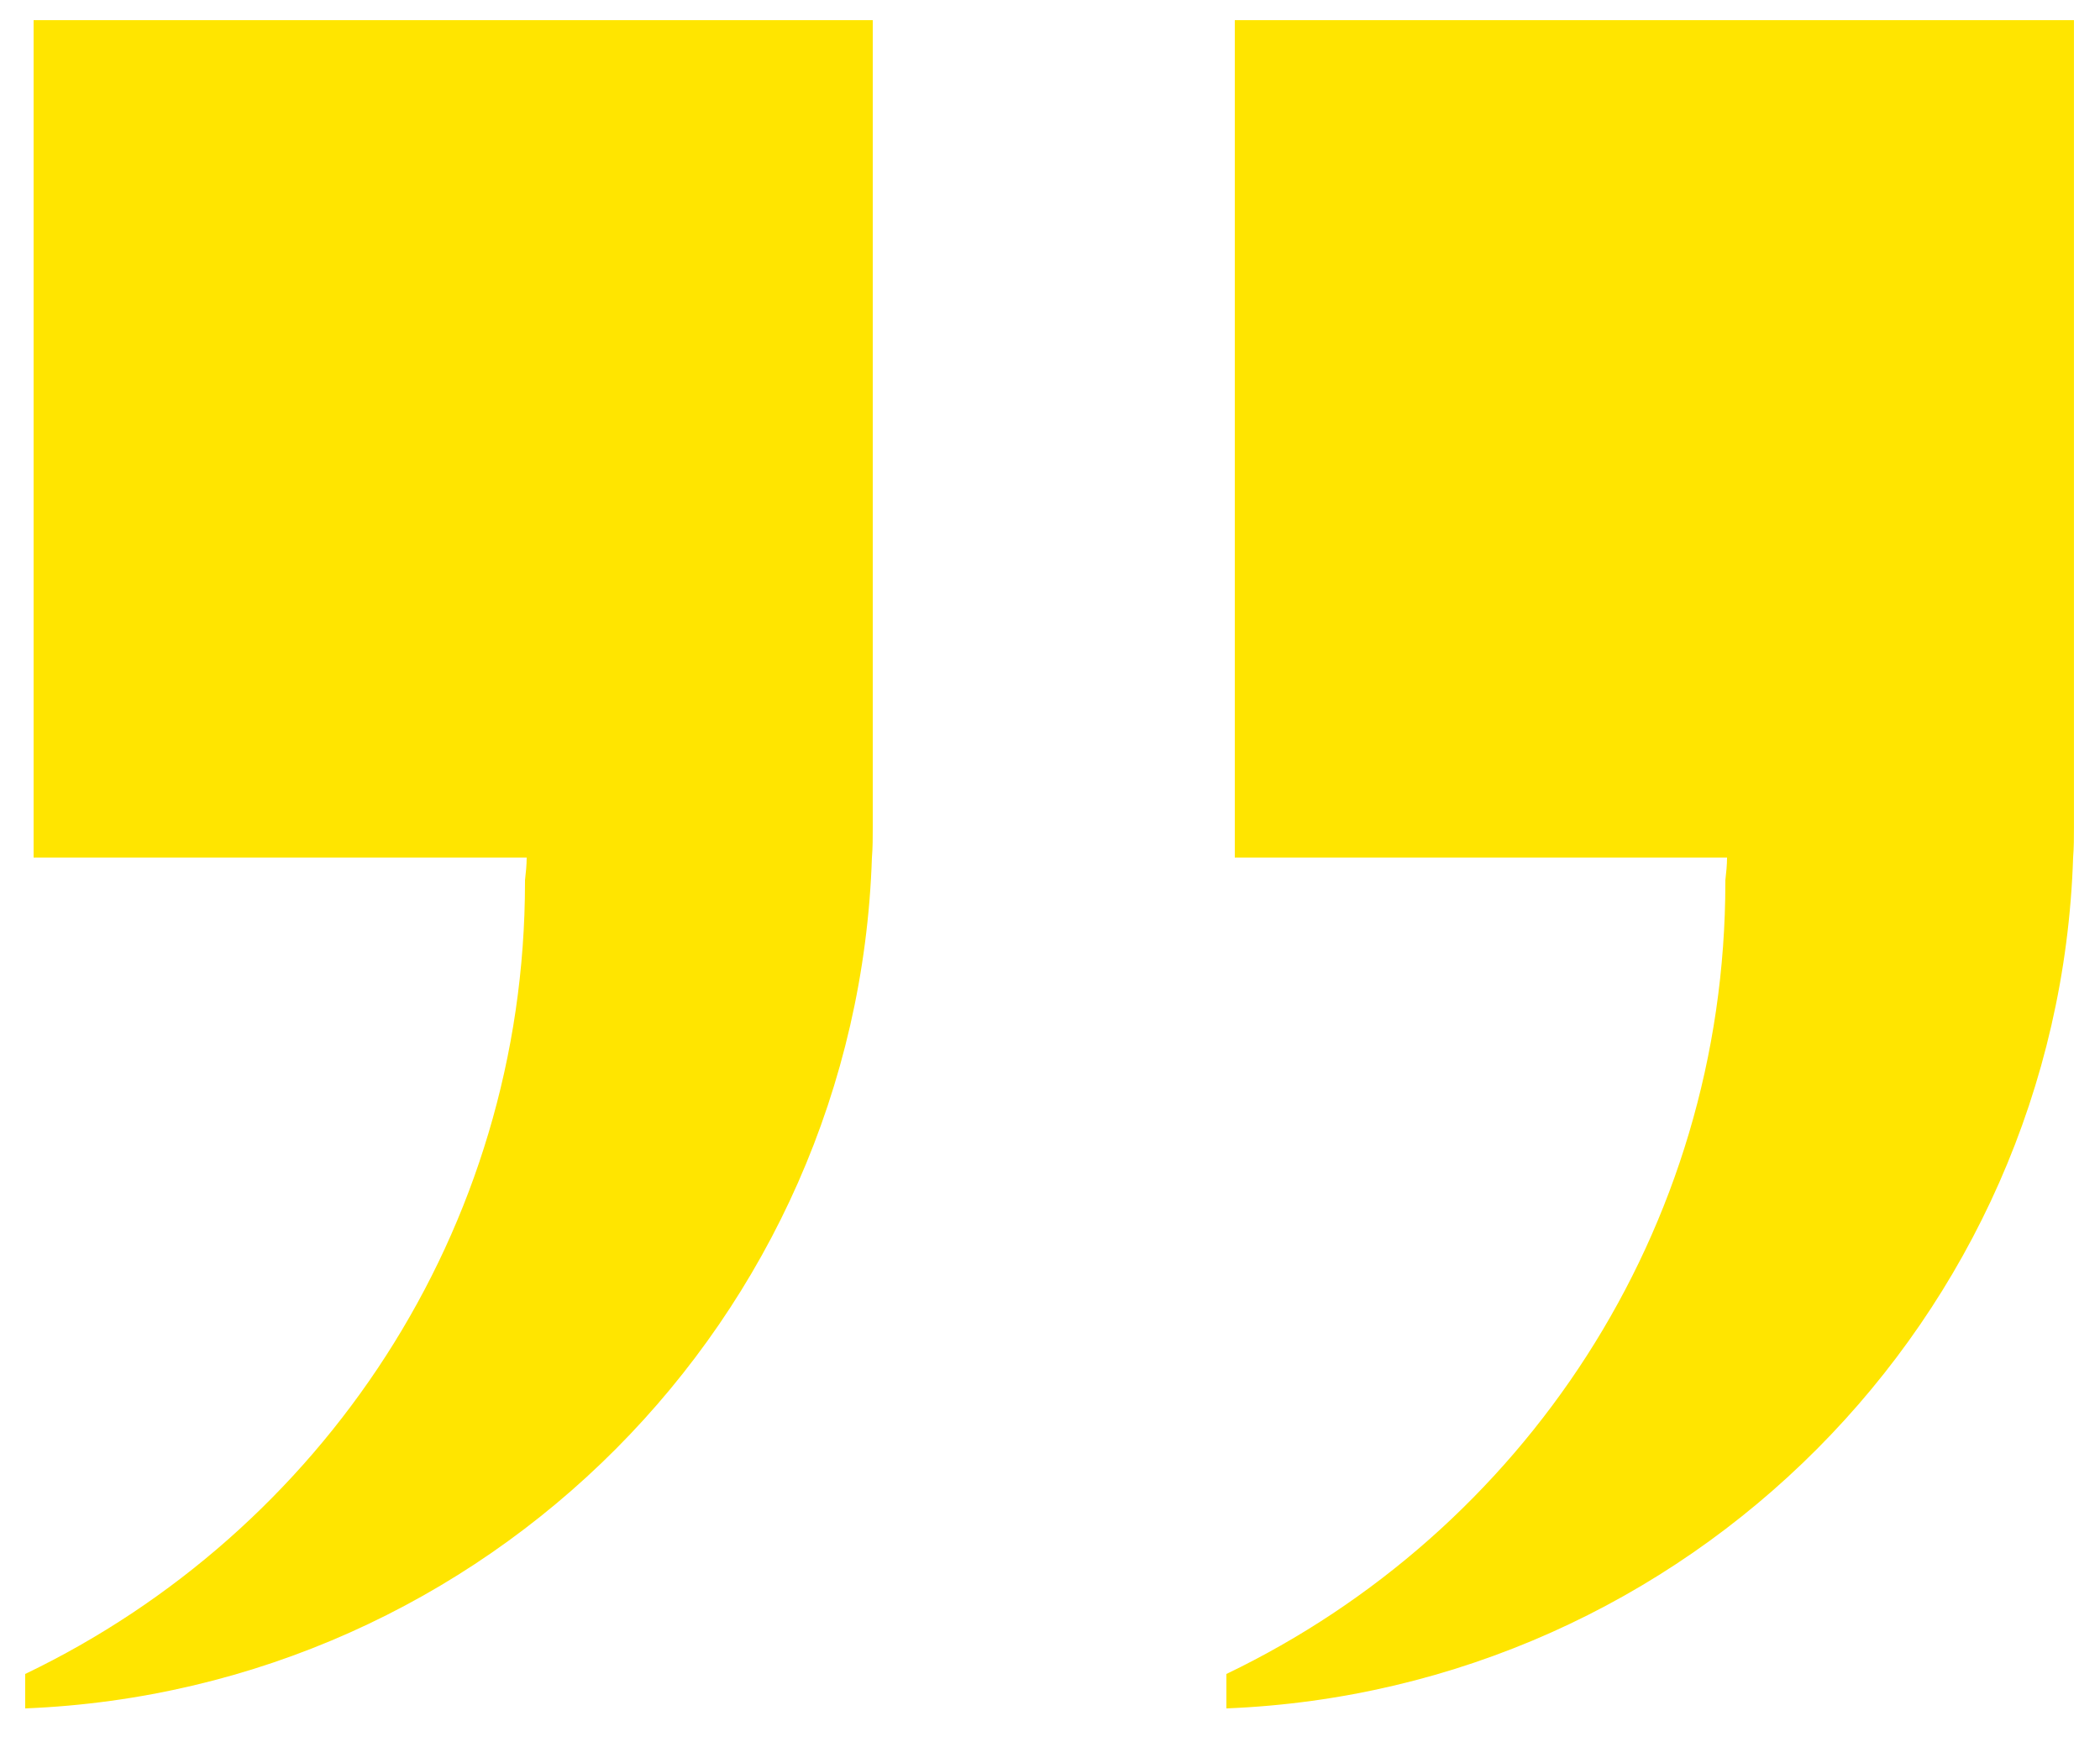
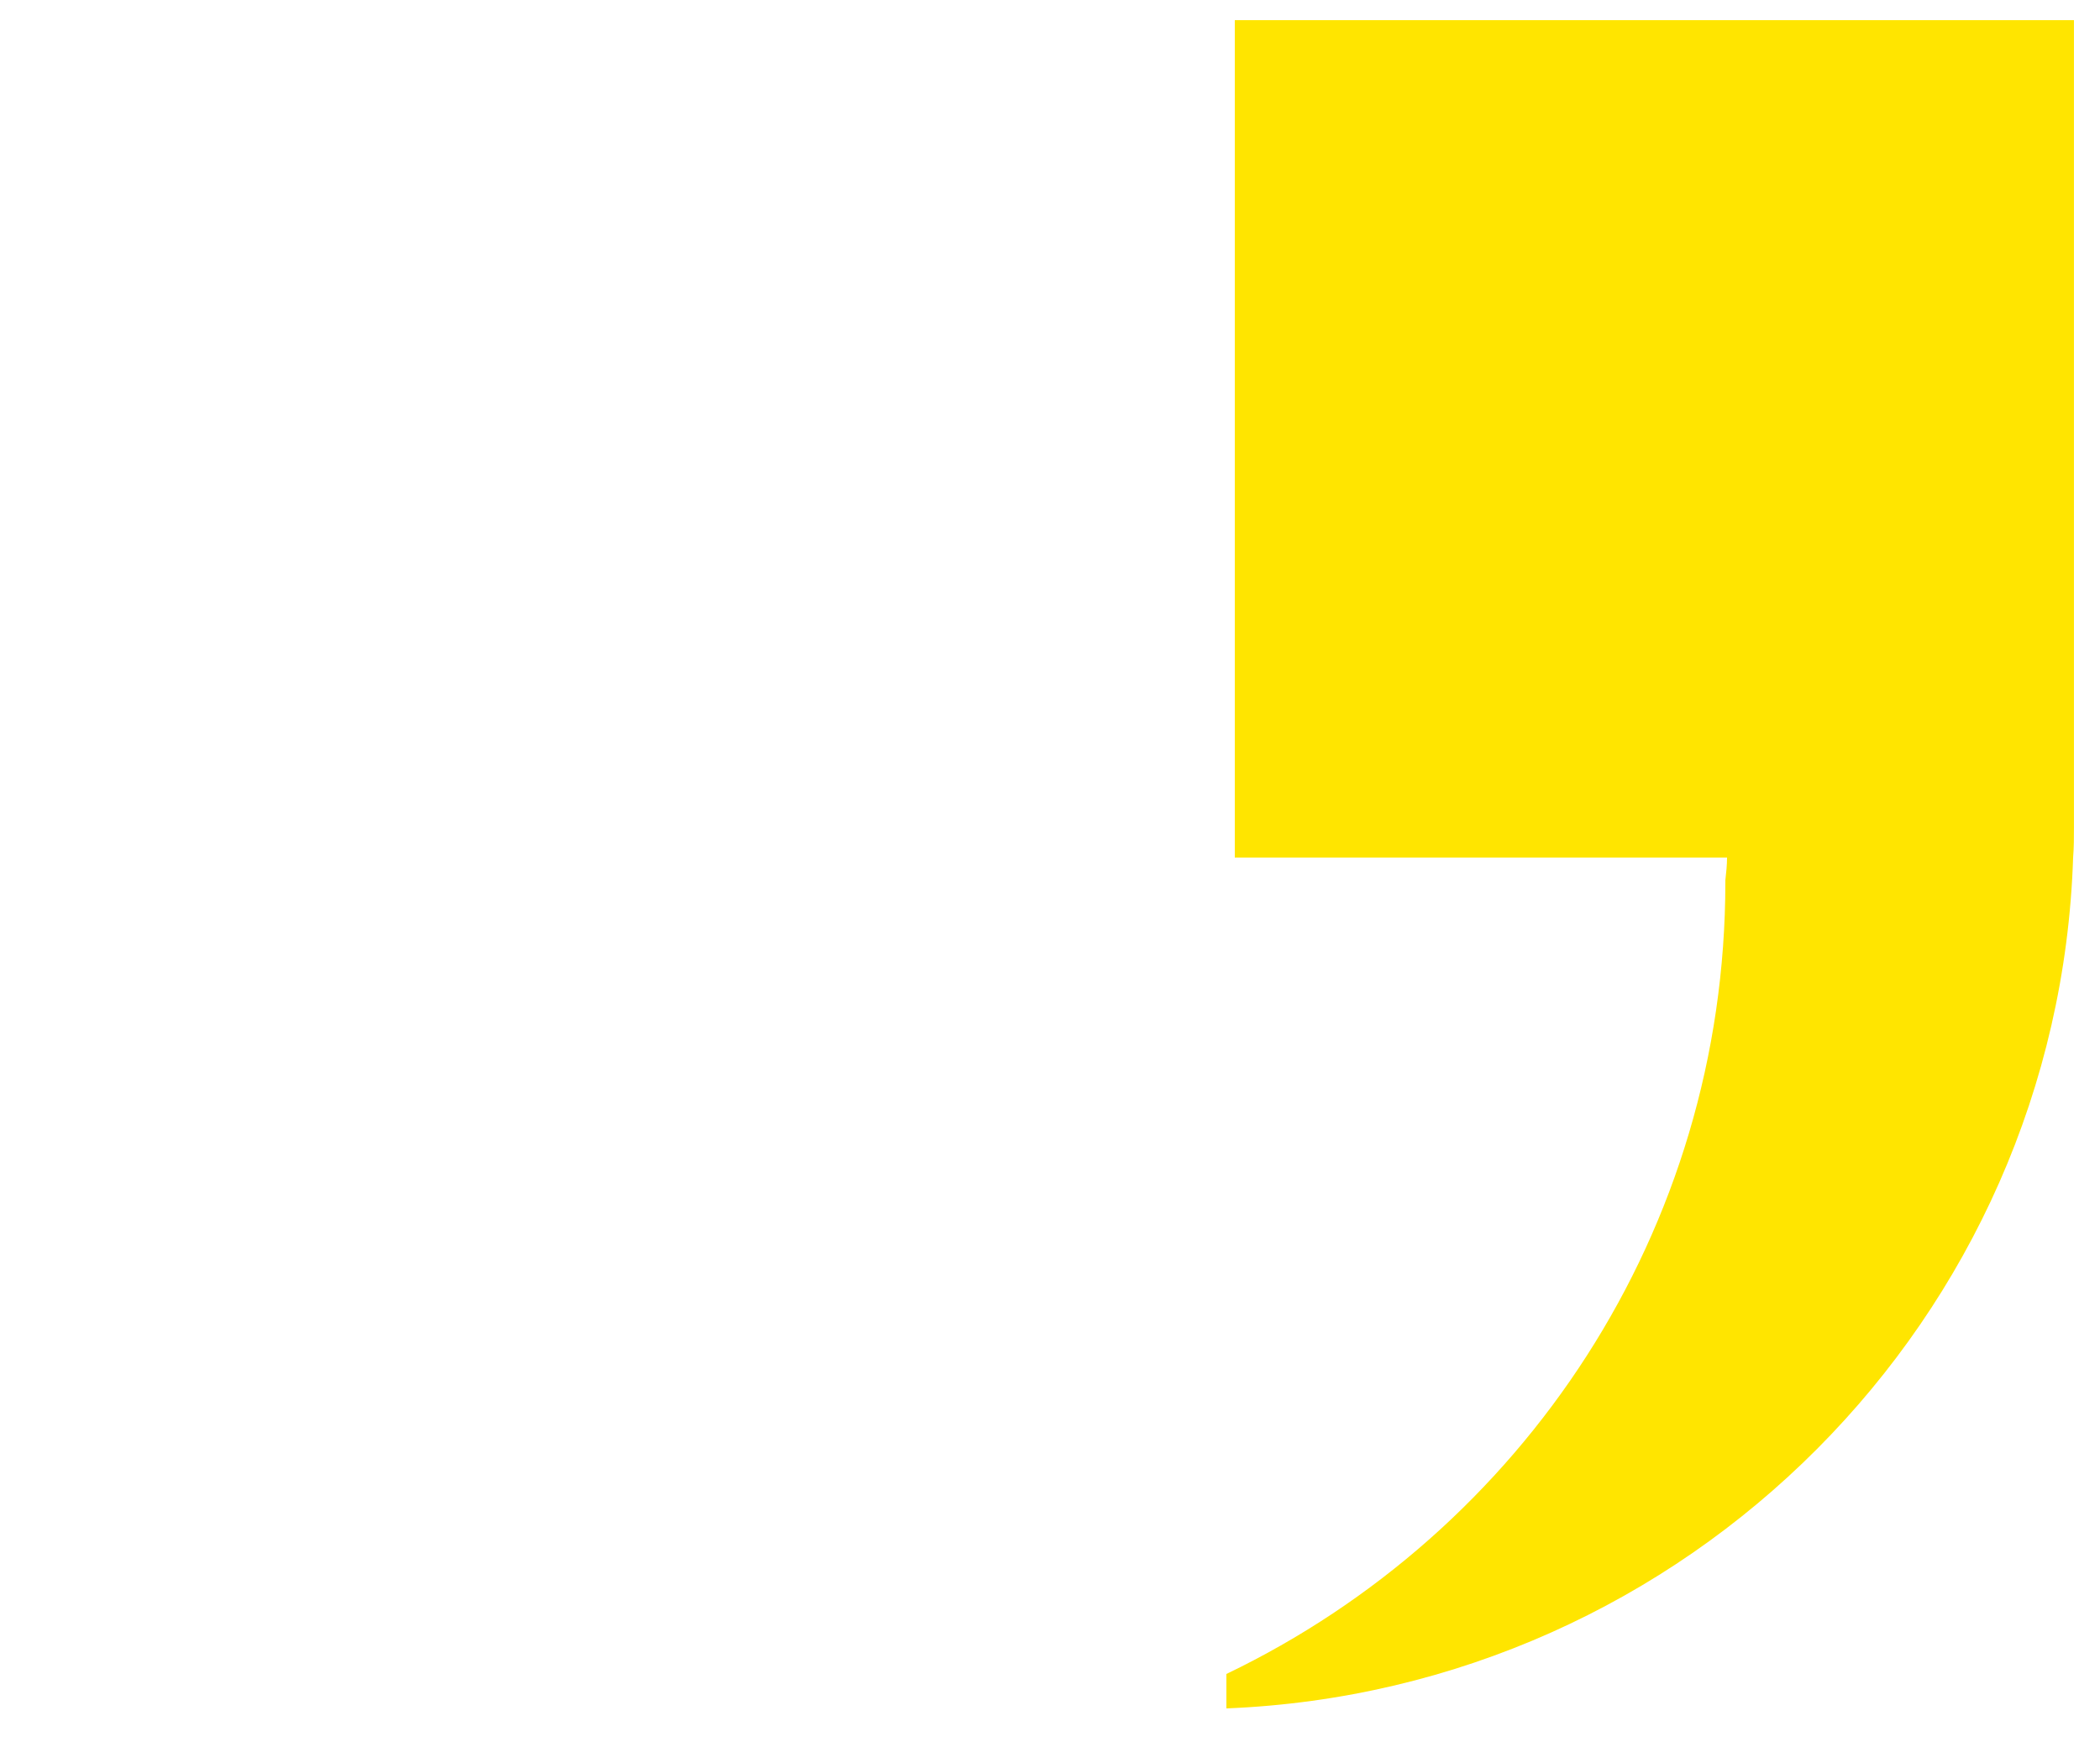
<svg xmlns="http://www.w3.org/2000/svg" version="1.1" id="Ebene_1" x="0px" y="0px" width="250px" height="207.4px" viewBox="0 0 250 207.4" style="enable-background:new 0 0 250 207.4;" xml:space="preserve">
  <style type="text/css">
	.st0{fill:#FFE500;}
</style>
  <g>
    <g>
-       <path class="st0" d="M103.9,2.4v96.1c0,1.2,0,2.4-0.1,3.6C102,157,57.9,201.2,3,203.4v-4.1c35.2-16.9,59.5-52.7,59.5-94.3v-0.2    c0.1-0.9,0.2-1.8,0.2-2.7H4V2.4H103.9z" />
-     </g>
+       </g>
  </g>
  <g>
    <g>
      <path class="st0" d="M246.9,2.4v96.1c0,1.2,0,2.4-0.1,3.6C245,157,200.9,201.2,146,203.4v-4.1c35.2-16.9,59.4-52.7,59.4-94.3v-0.2    c0.1-0.9,0.2-1.8,0.2-2.7H147V2.4H246.9z" />
    </g>
  </g>
</svg>